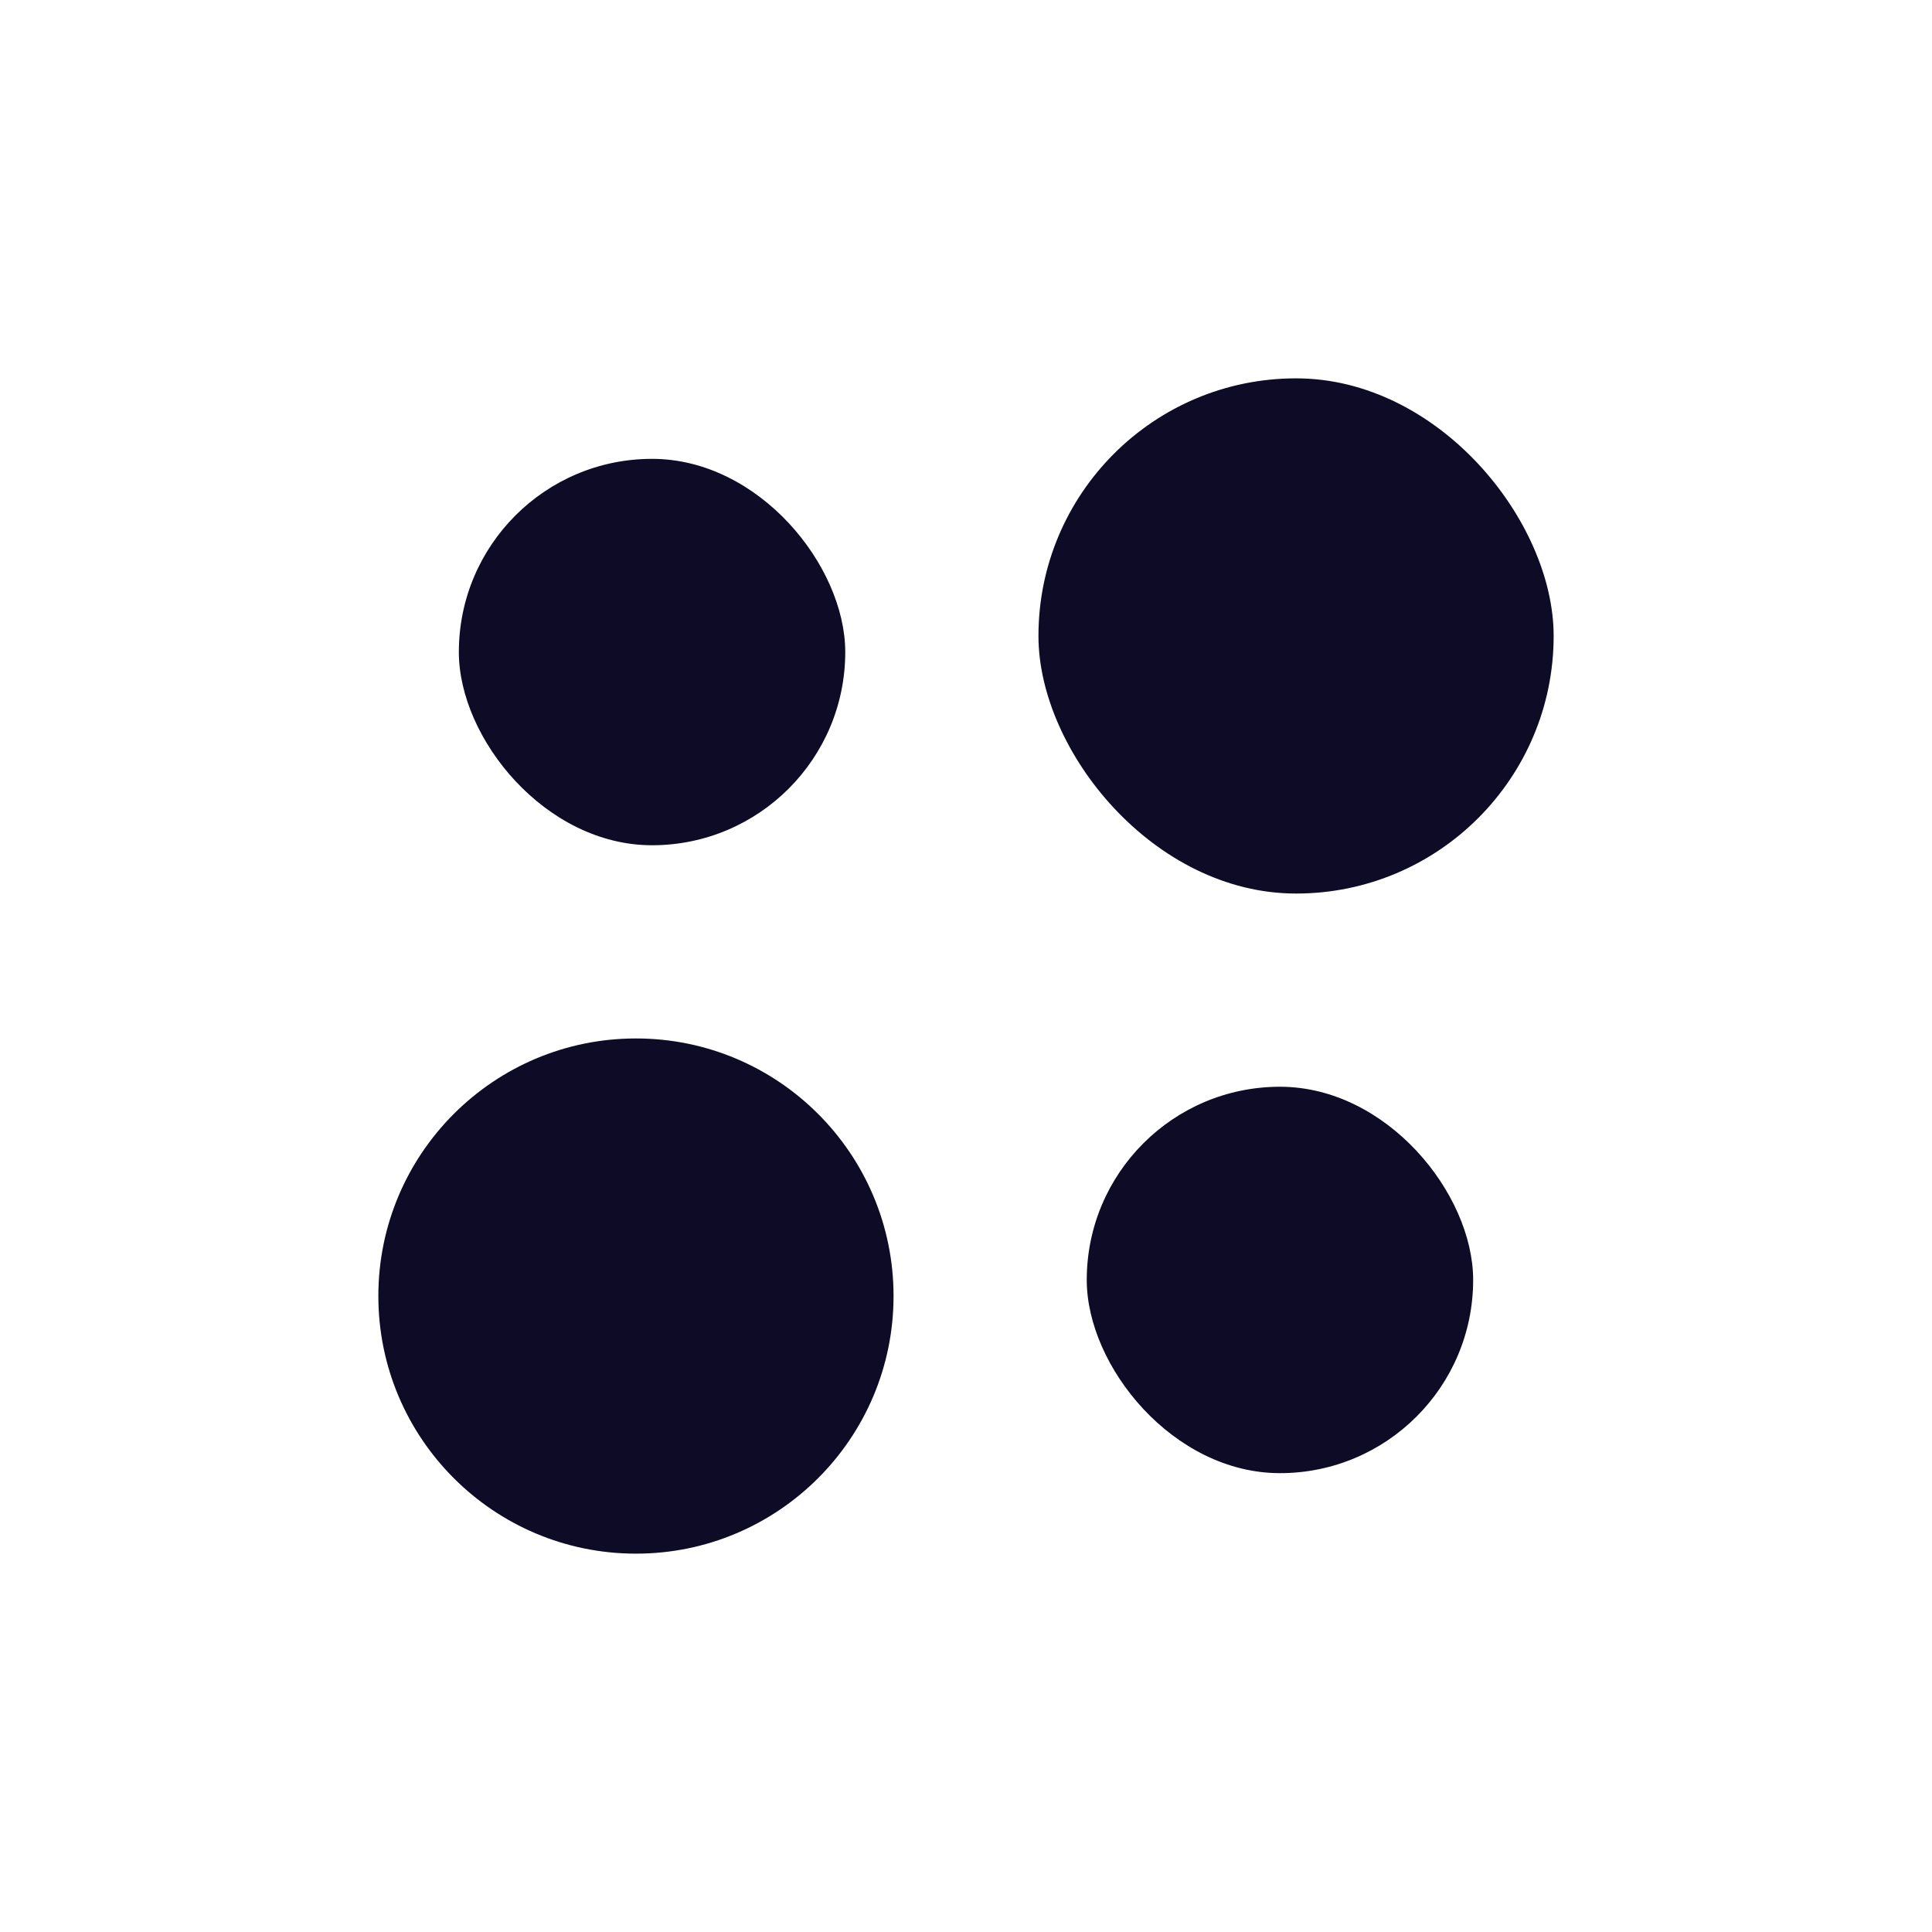
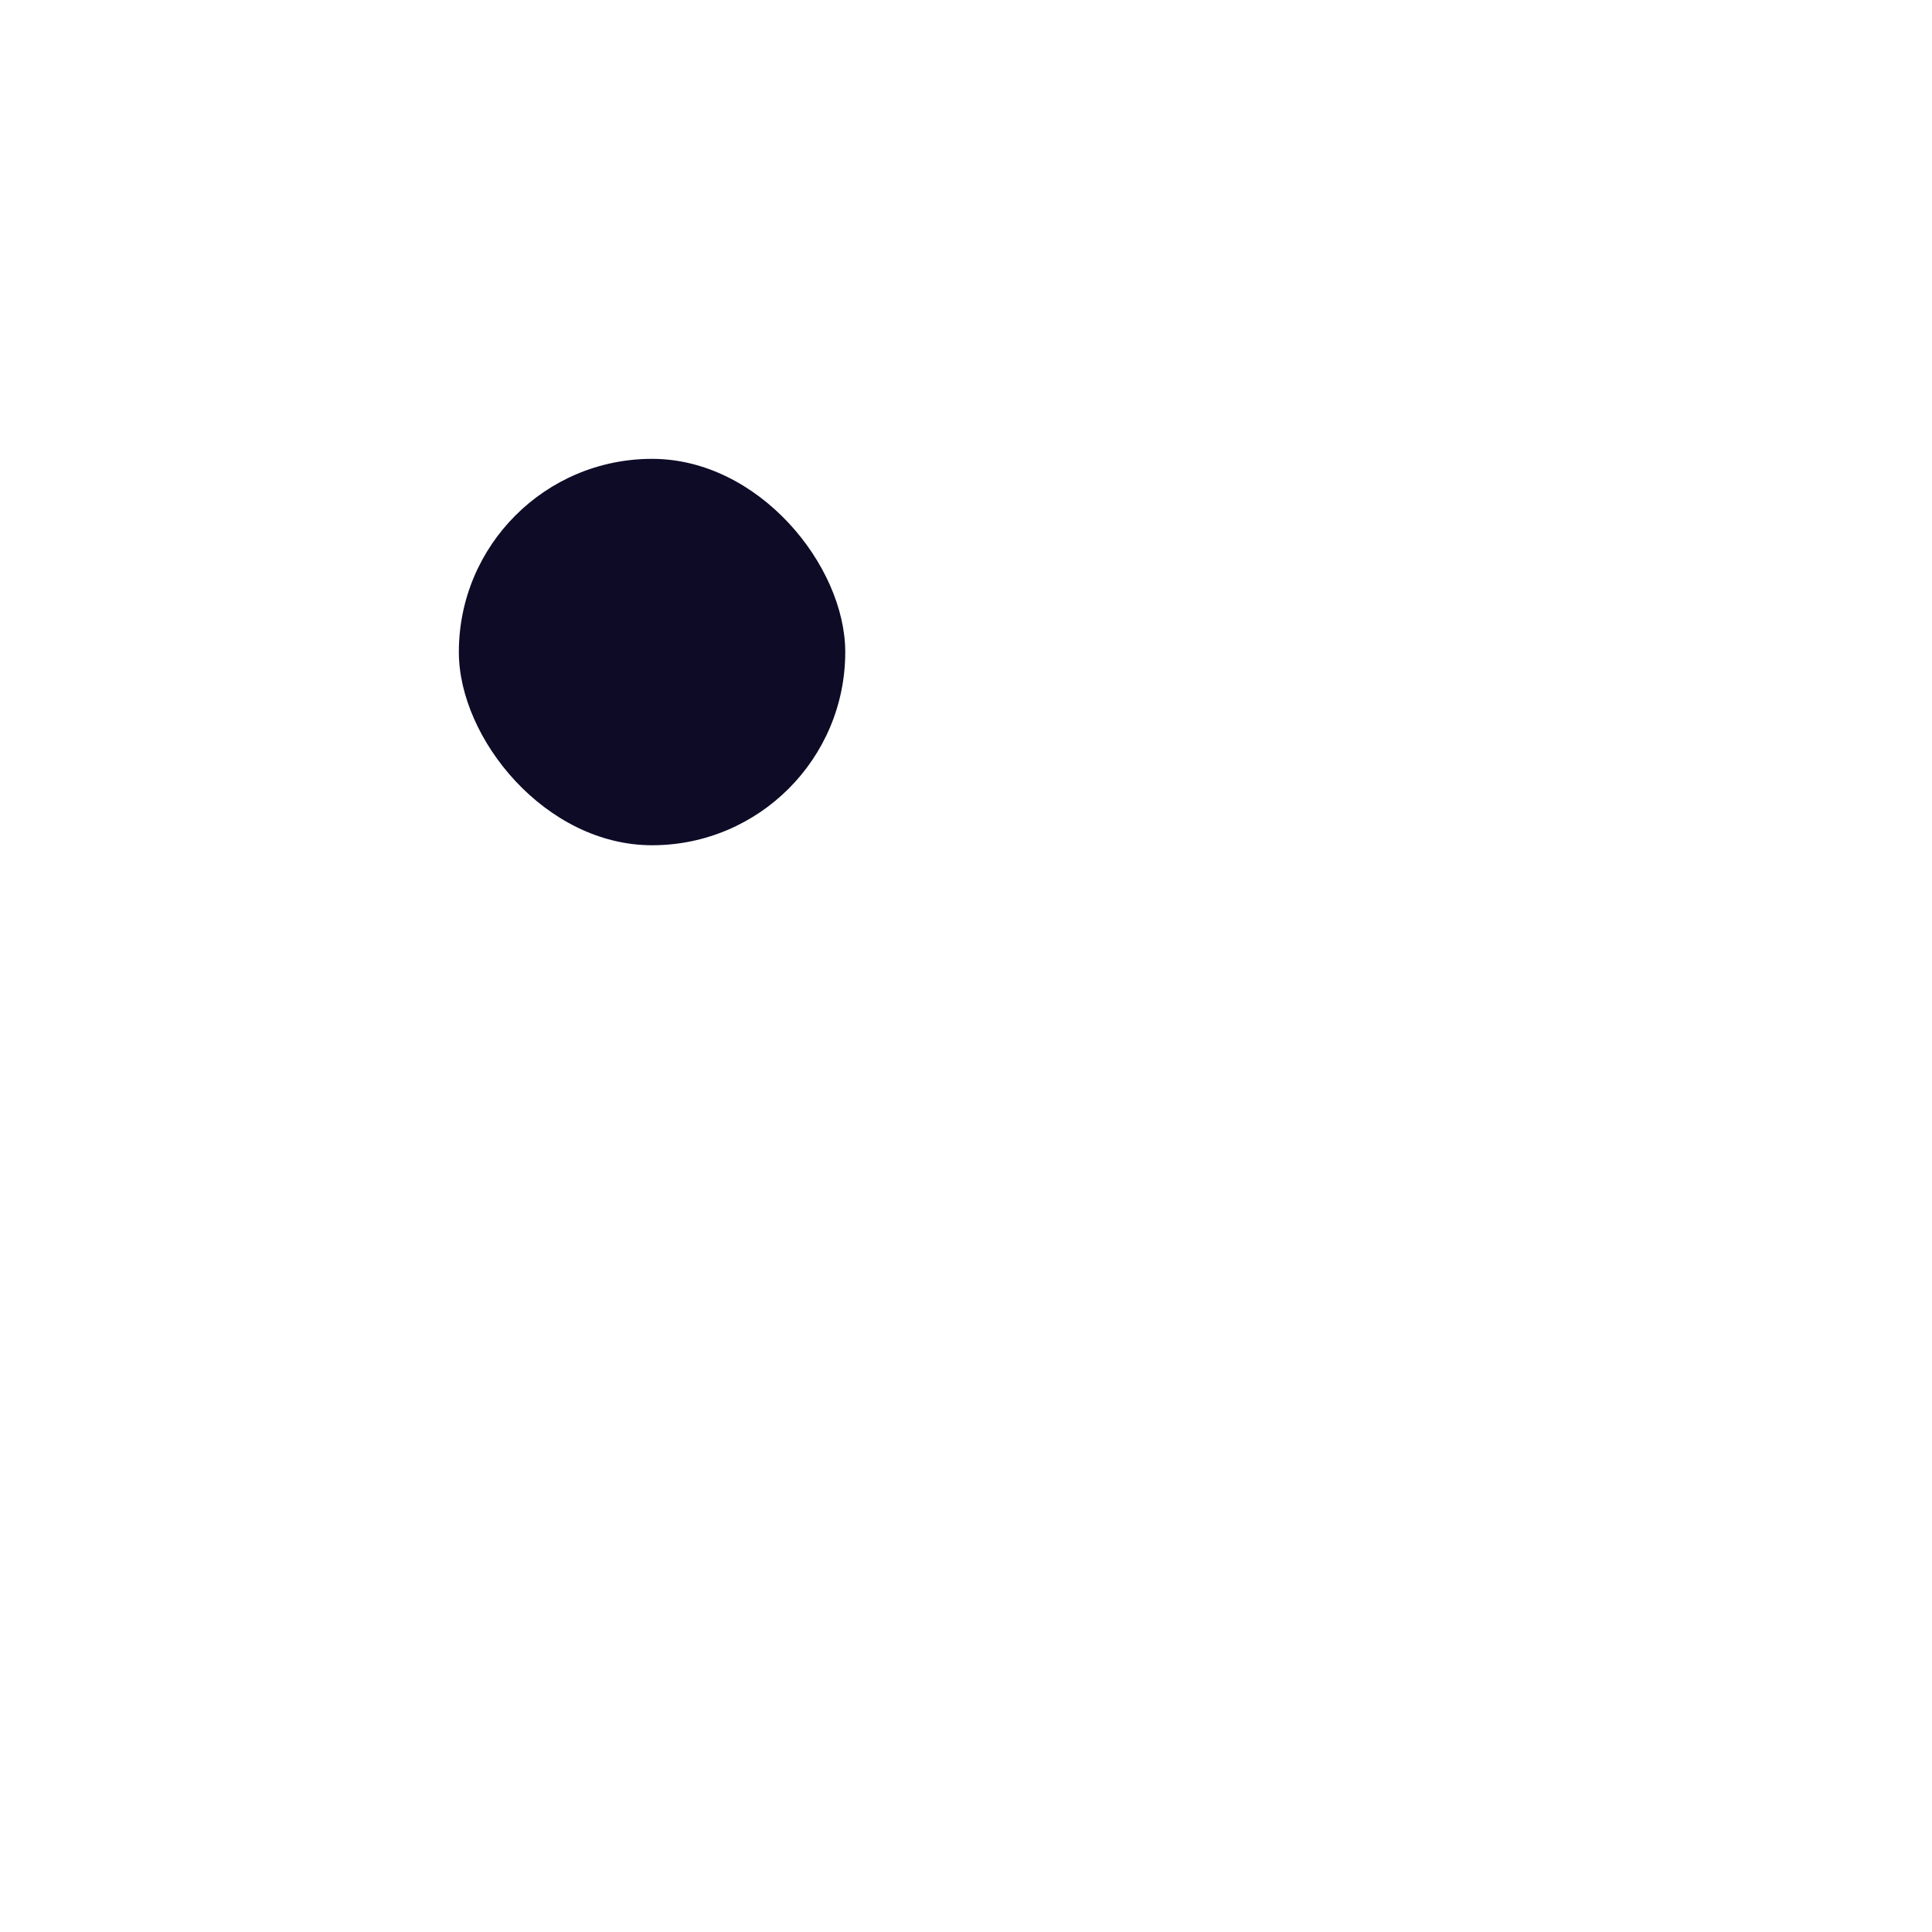
<svg xmlns="http://www.w3.org/2000/svg" width="24" height="24" viewBox="0 0 24 24" fill="none">
-   <path d="M4.7 16.1C4.7 14.333 6.133 12.9 7.9 12.9C9.667 12.9 11.1 14.333 11.1 16.1C11.1 17.867 9.667 19.3 7.9 19.3C6.133 19.3 4.7 17.867 4.7 16.1Z" fill="#0D0B26" />
  <rect x="5.7" y="5.7" width="4.8" height="4.8" rx="2.4" fill="#0D0B26" />
-   <rect x="13.5" y="13.5" width="4.8" height="4.8" rx="2.4" fill="#0D0B26" />
-   <rect x="12.9" y="4.7" width="6.4" height="6.4" rx="3.2" fill="#0D0B26" />
</svg>